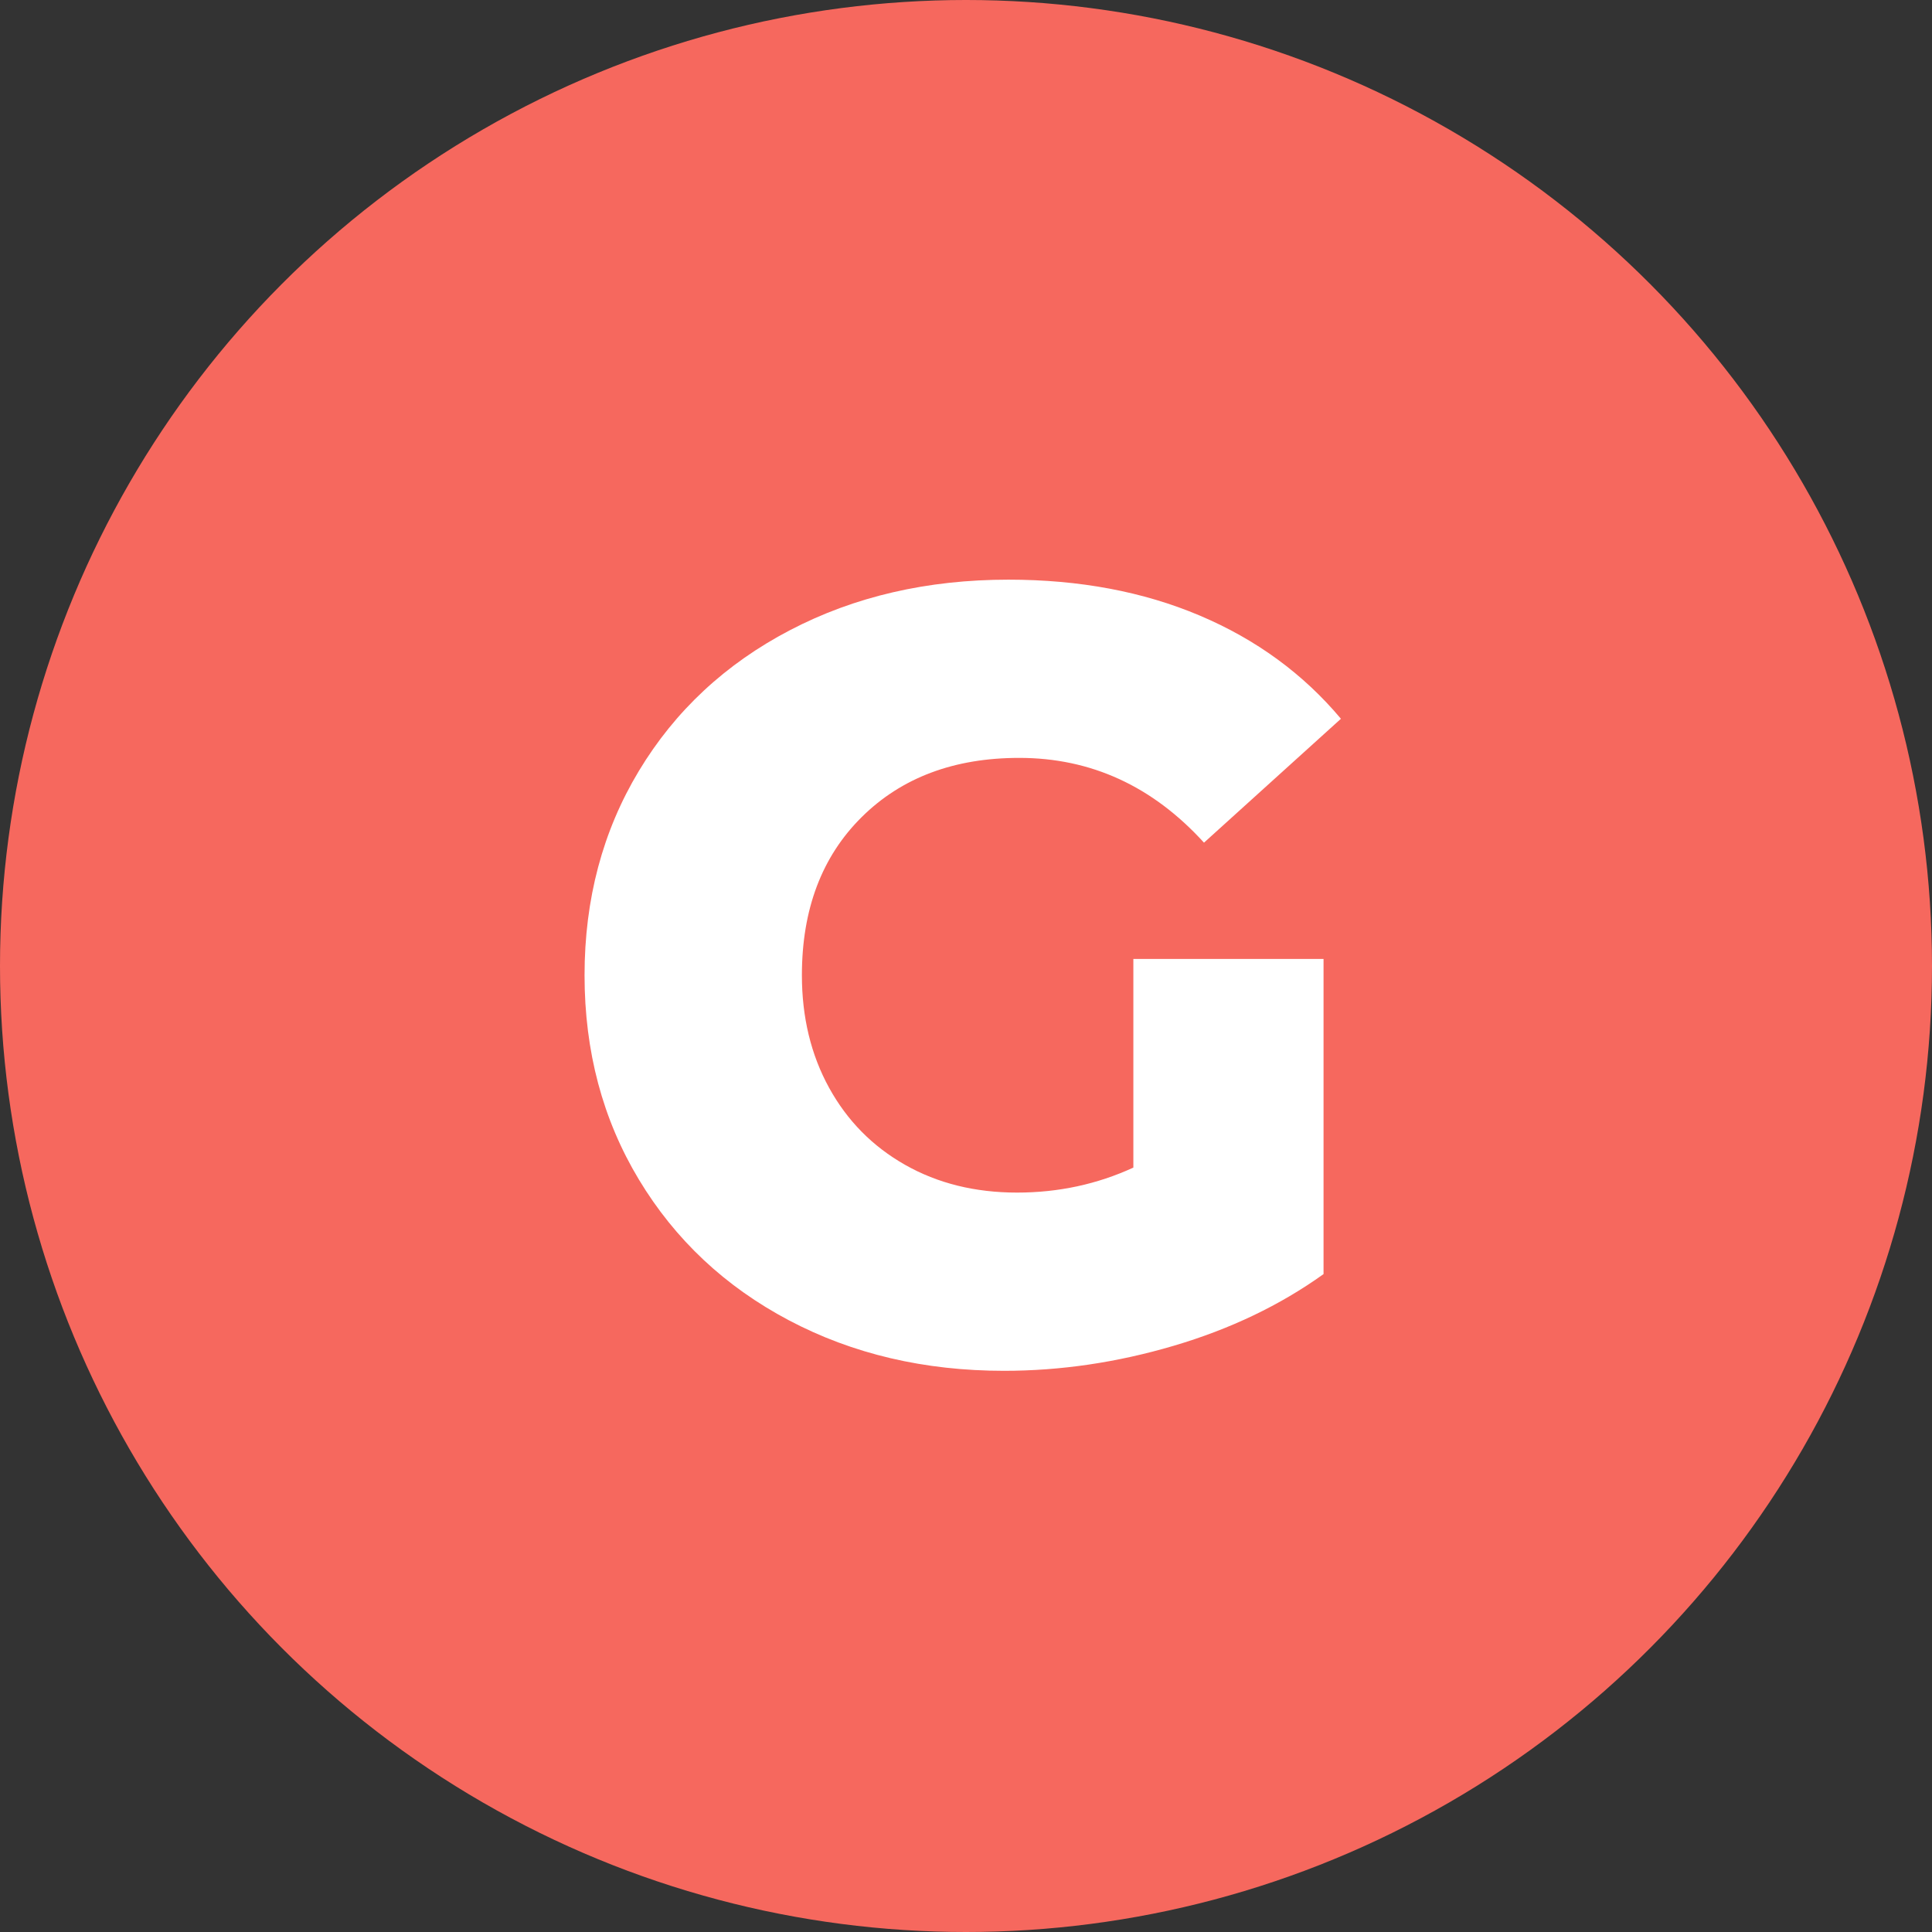
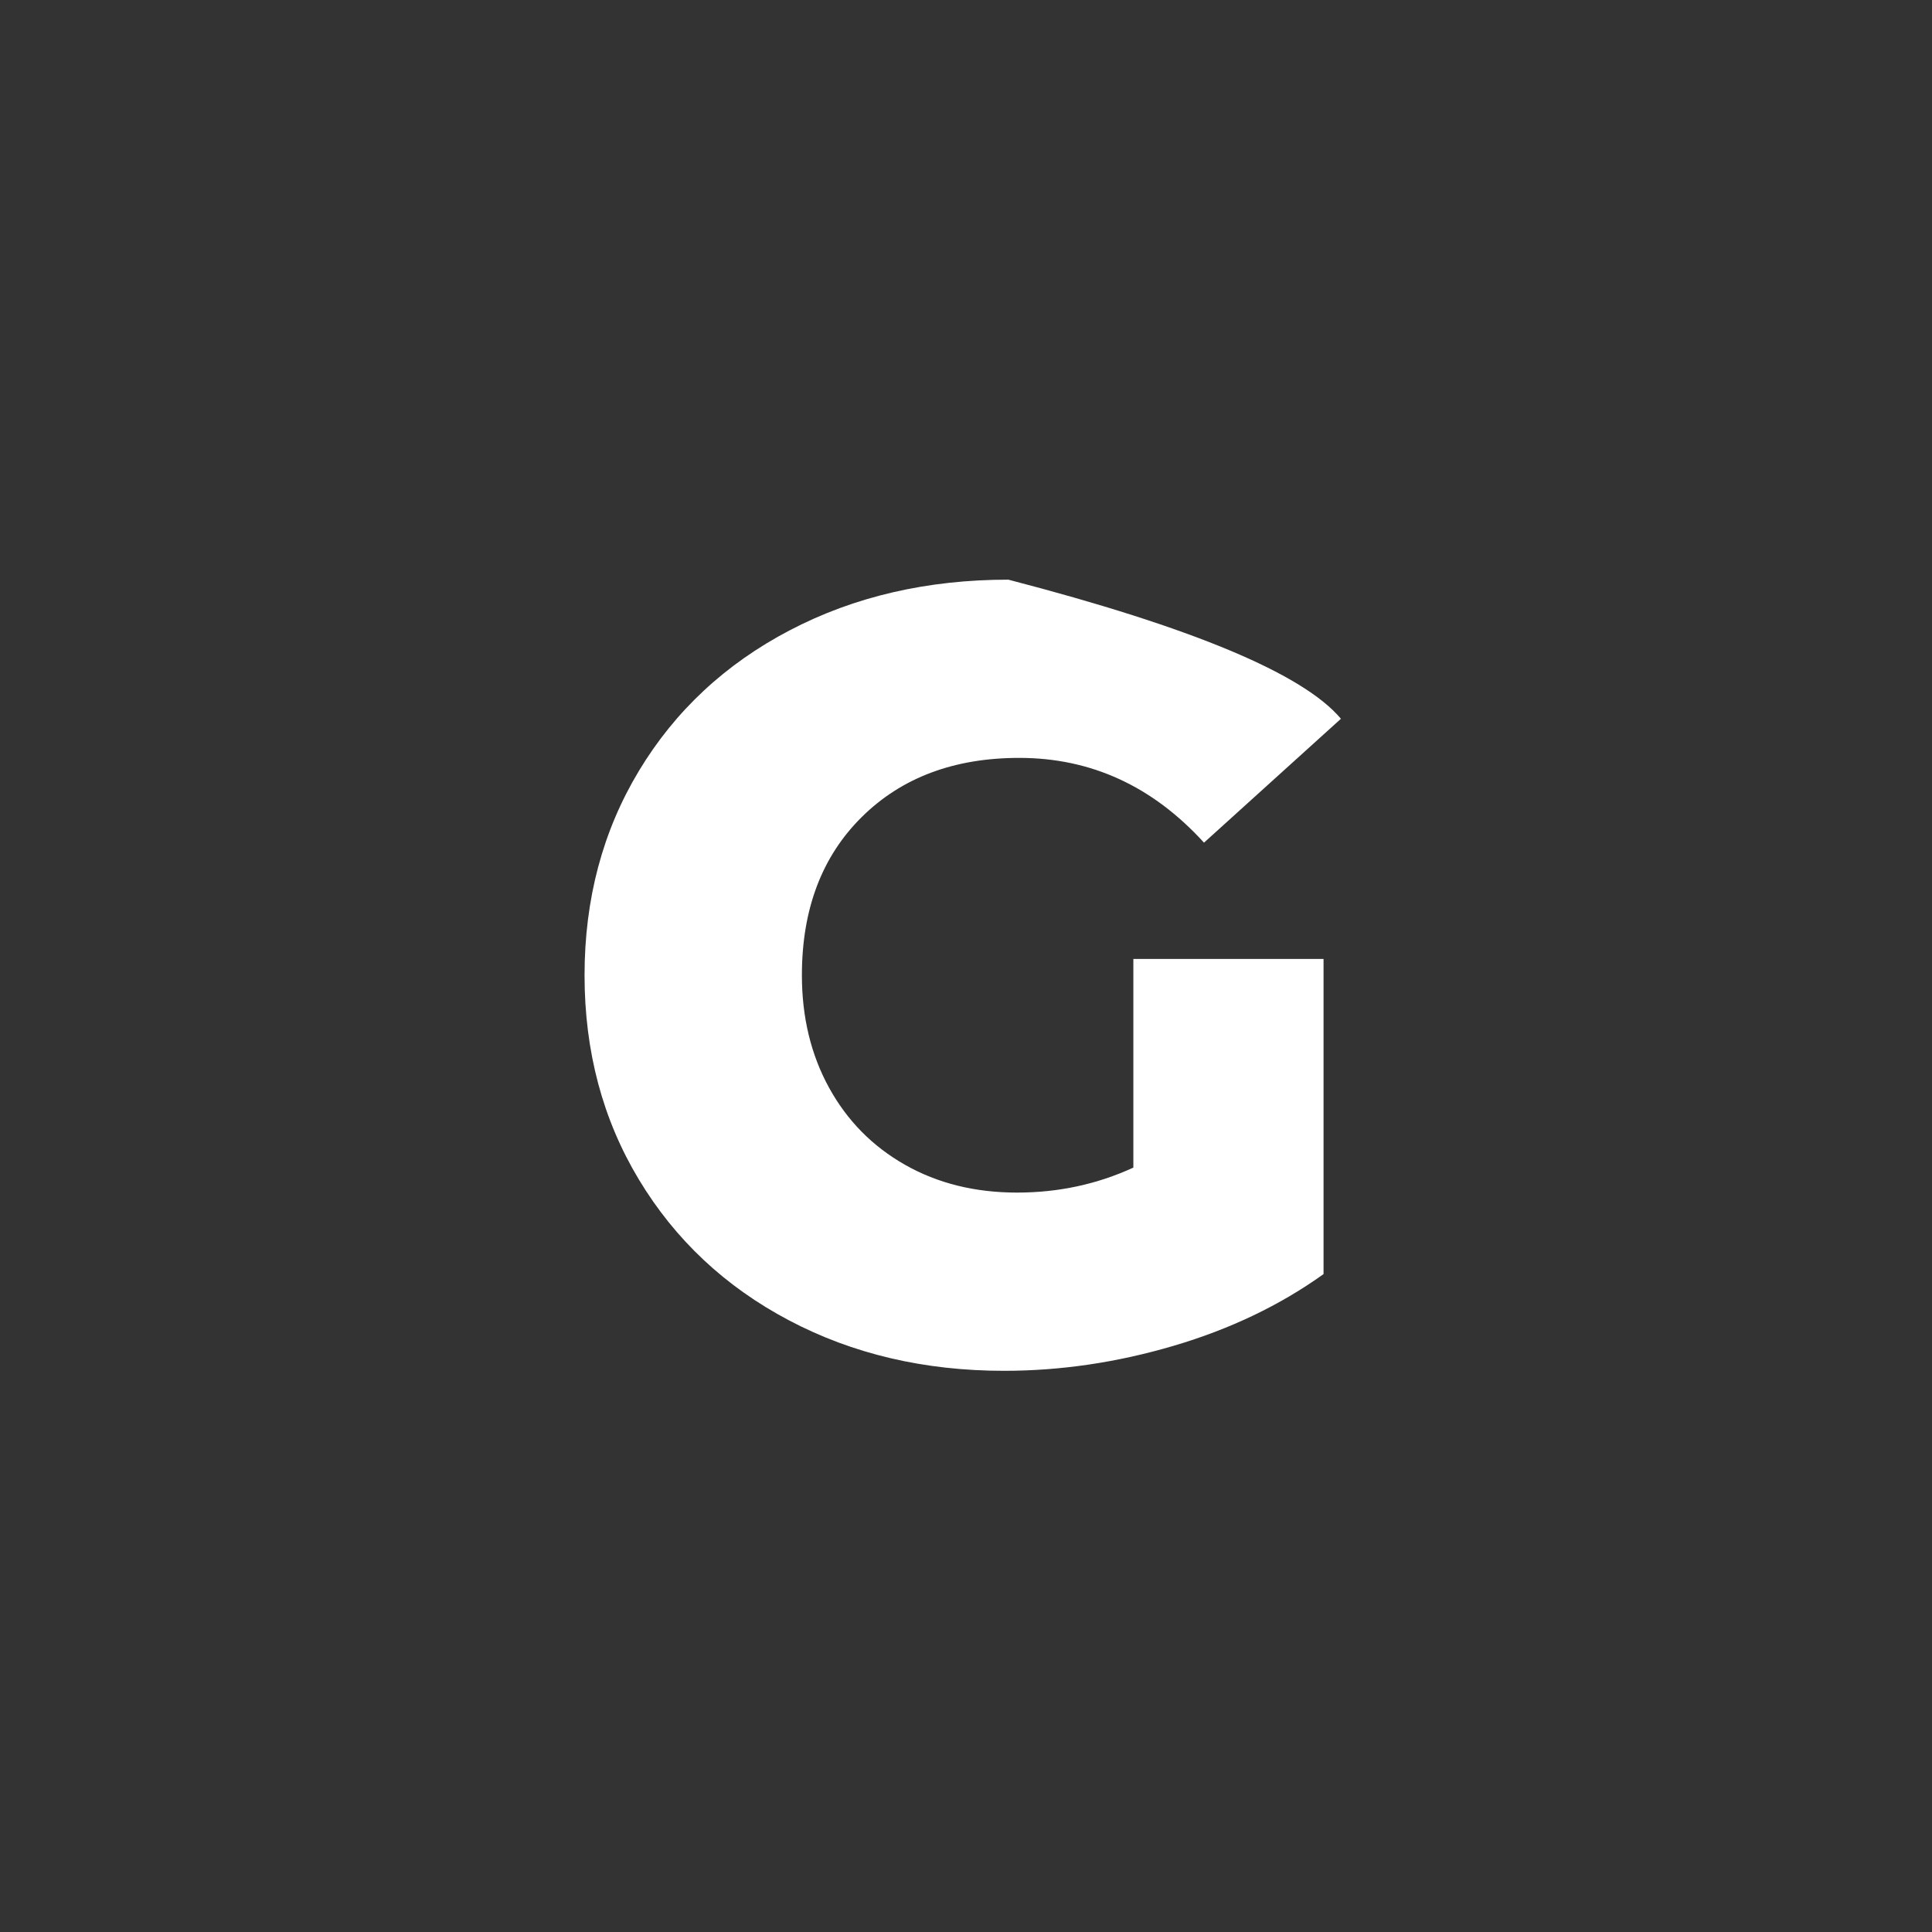
<svg xmlns="http://www.w3.org/2000/svg" viewBox="0 0 320 320">
  <rect x="0" y="0" width="320" height="320" fill="#333333" stroke="none" />
-   <circle fill="#f6685e" cx="160" cy="160" r="160" />
-   <path fill="white" d="M187.72 193.39L187.72 158.83L219.22 158.83L219.22 211.03Q208.42 218.77 194.38 222.91Q180.34 227.05 166.30 227.05L166.30 227.05Q146.50 227.05 130.66 218.68Q114.82 210.31 105.82 195.37Q96.82 180.43 96.82 161.53L96.82 161.53Q96.82 142.63 105.82 127.69Q114.82 112.75 130.84 104.38Q146.86 96.01 167.02 96.01L167.02 96.01Q184.66 96.01 198.70 101.95Q212.74 107.89 222.10 119.05L222.10 119.05L199.42 139.57Q186.64 125.53 168.82 125.53L168.82 125.53Q152.62 125.53 142.72 135.34Q132.82 145.15 132.82 161.53L132.82 161.53Q132.82 171.97 137.32 180.16Q141.82 188.35 149.92 192.94Q158.02 197.53 168.46 197.53L168.46 197.53Q178.72 197.53 187.72 193.39L187.72 193.39Z" />
+   <path fill="white" d="M187.72 193.39L187.72 158.83L219.22 158.83L219.22 211.03Q208.42 218.77 194.38 222.91Q180.34 227.05 166.30 227.05L166.30 227.05Q146.50 227.05 130.66 218.68Q114.82 210.31 105.82 195.37Q96.82 180.43 96.82 161.53L96.82 161.53Q96.82 142.63 105.82 127.69Q114.82 112.75 130.84 104.38Q146.86 96.01 167.02 96.01L167.02 96.01Q212.74 107.89 222.10 119.05L222.10 119.05L199.42 139.57Q186.64 125.53 168.82 125.53L168.82 125.53Q152.62 125.53 142.72 135.34Q132.82 145.15 132.82 161.53L132.82 161.53Q132.82 171.97 137.32 180.16Q141.82 188.35 149.92 192.94Q158.02 197.53 168.46 197.53L168.46 197.53Q178.72 197.53 187.72 193.39L187.72 193.39Z" />
</svg>